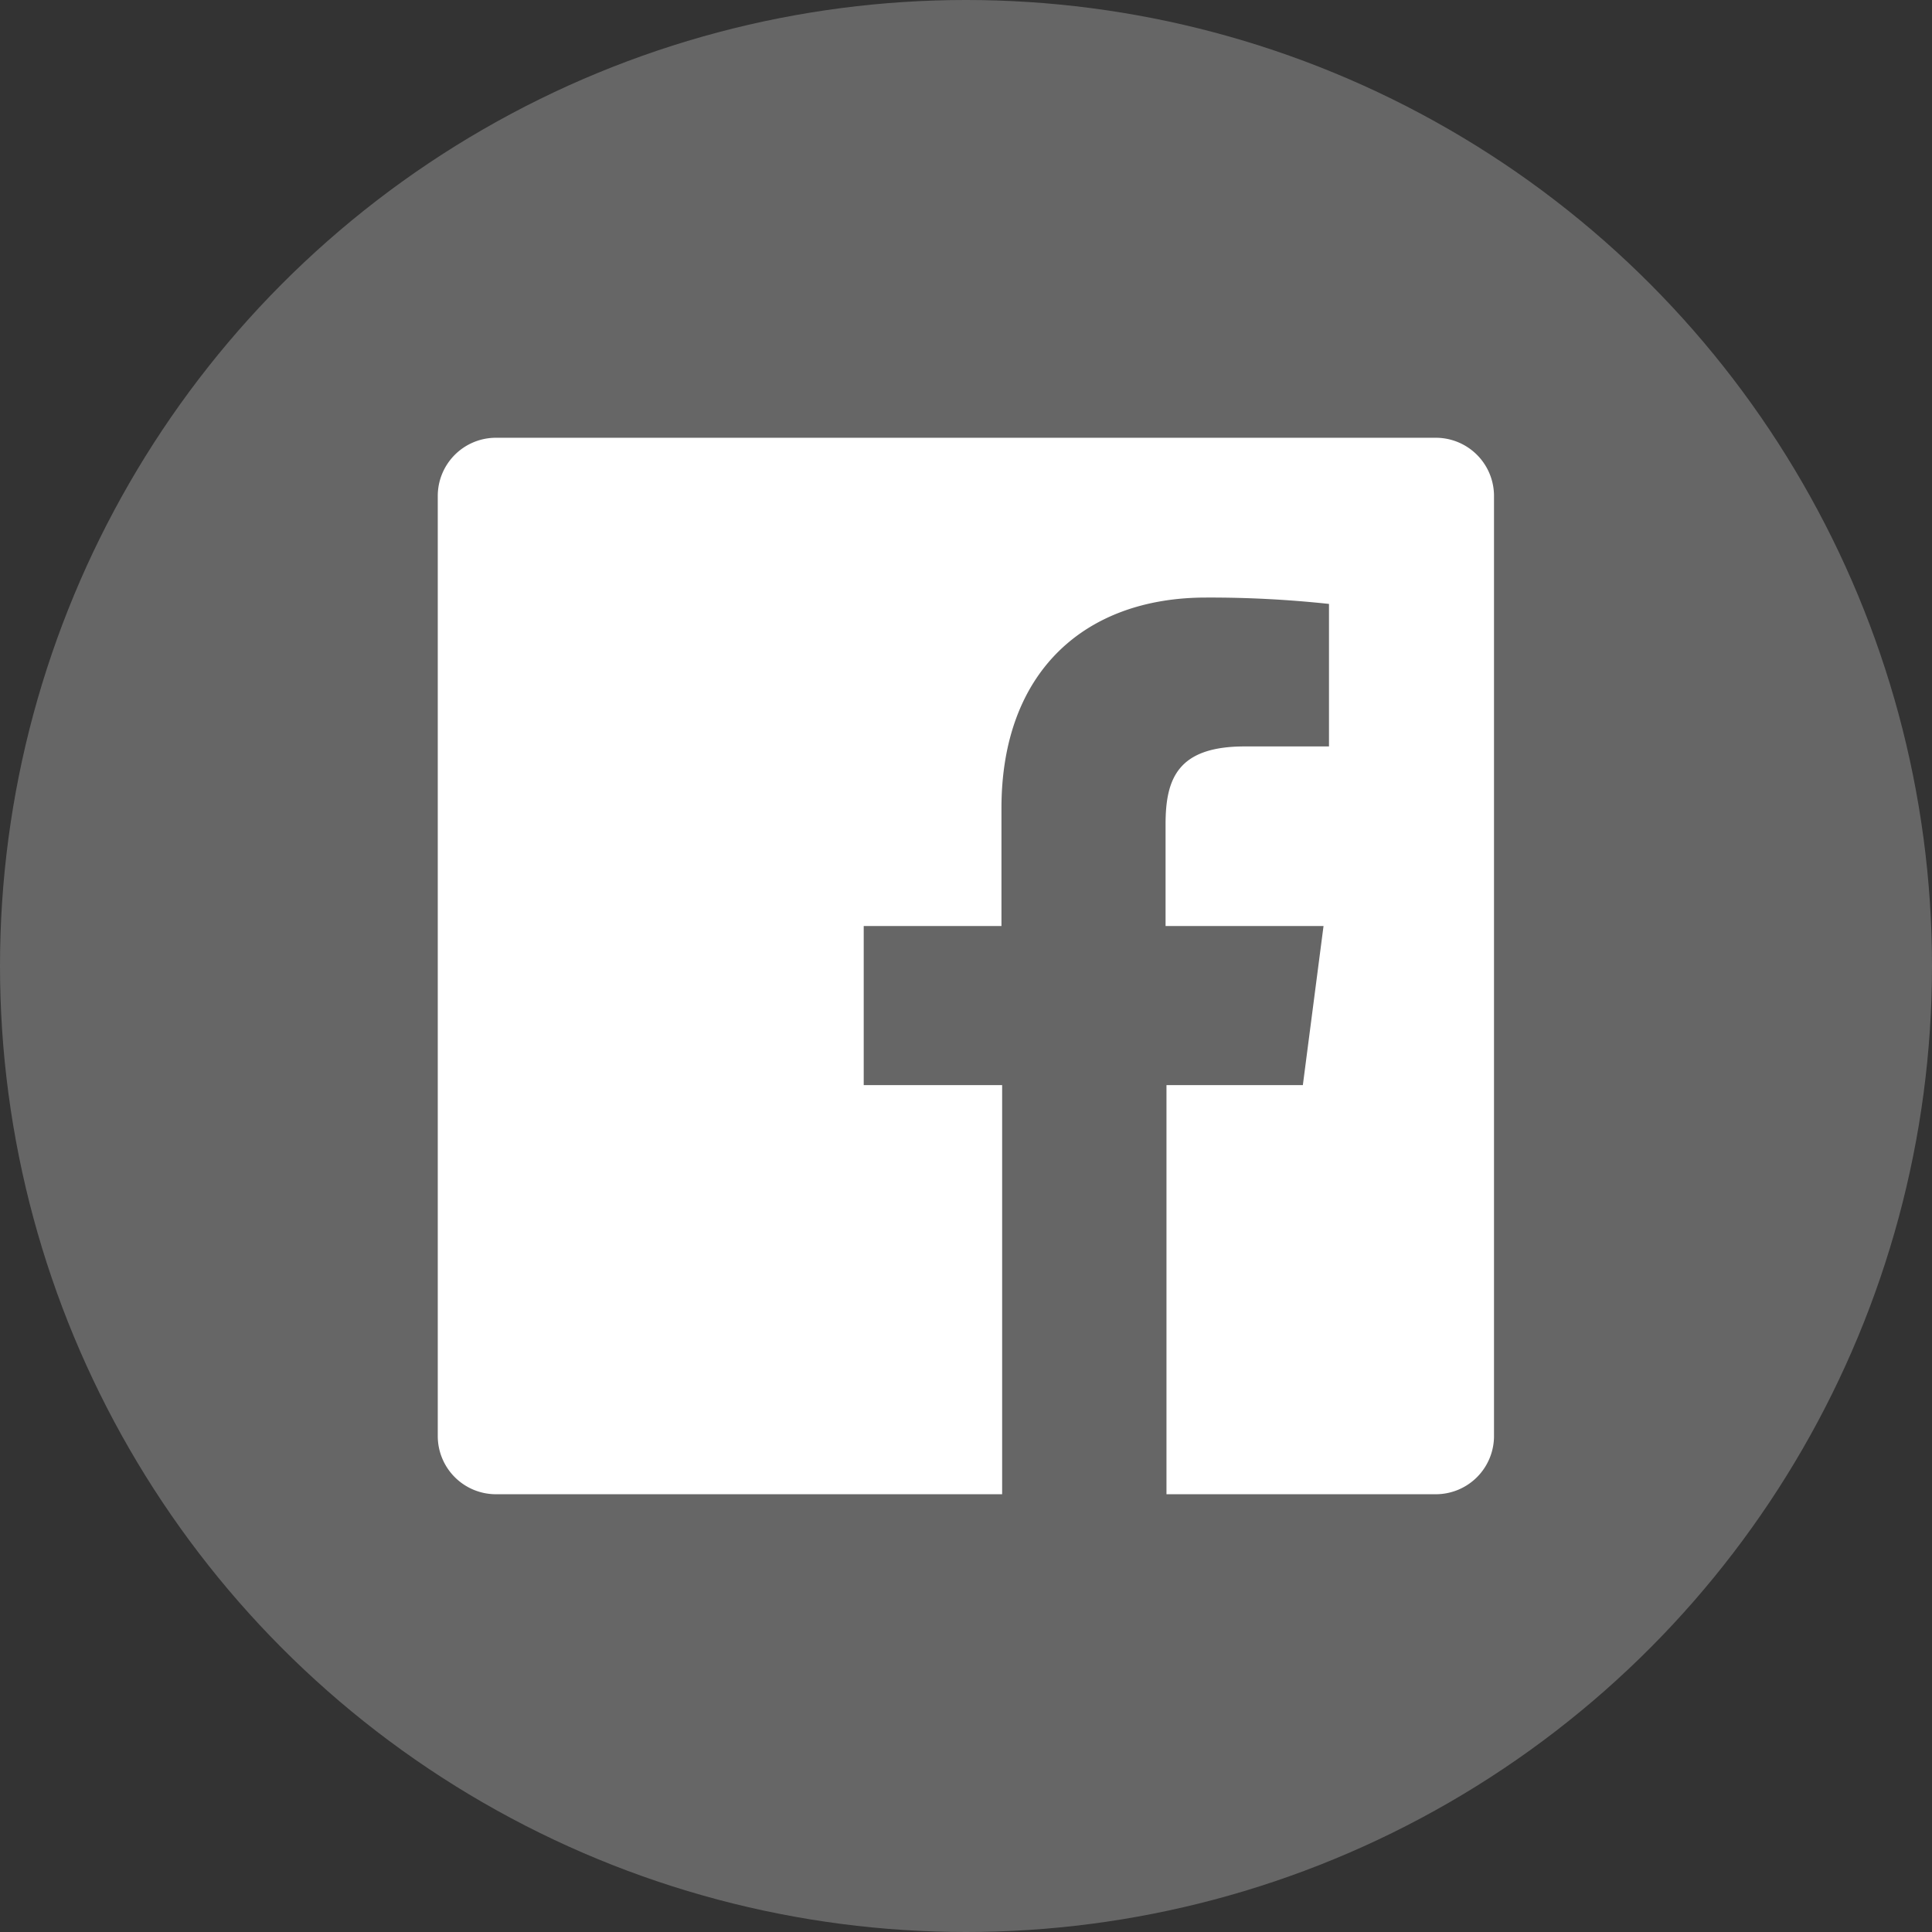
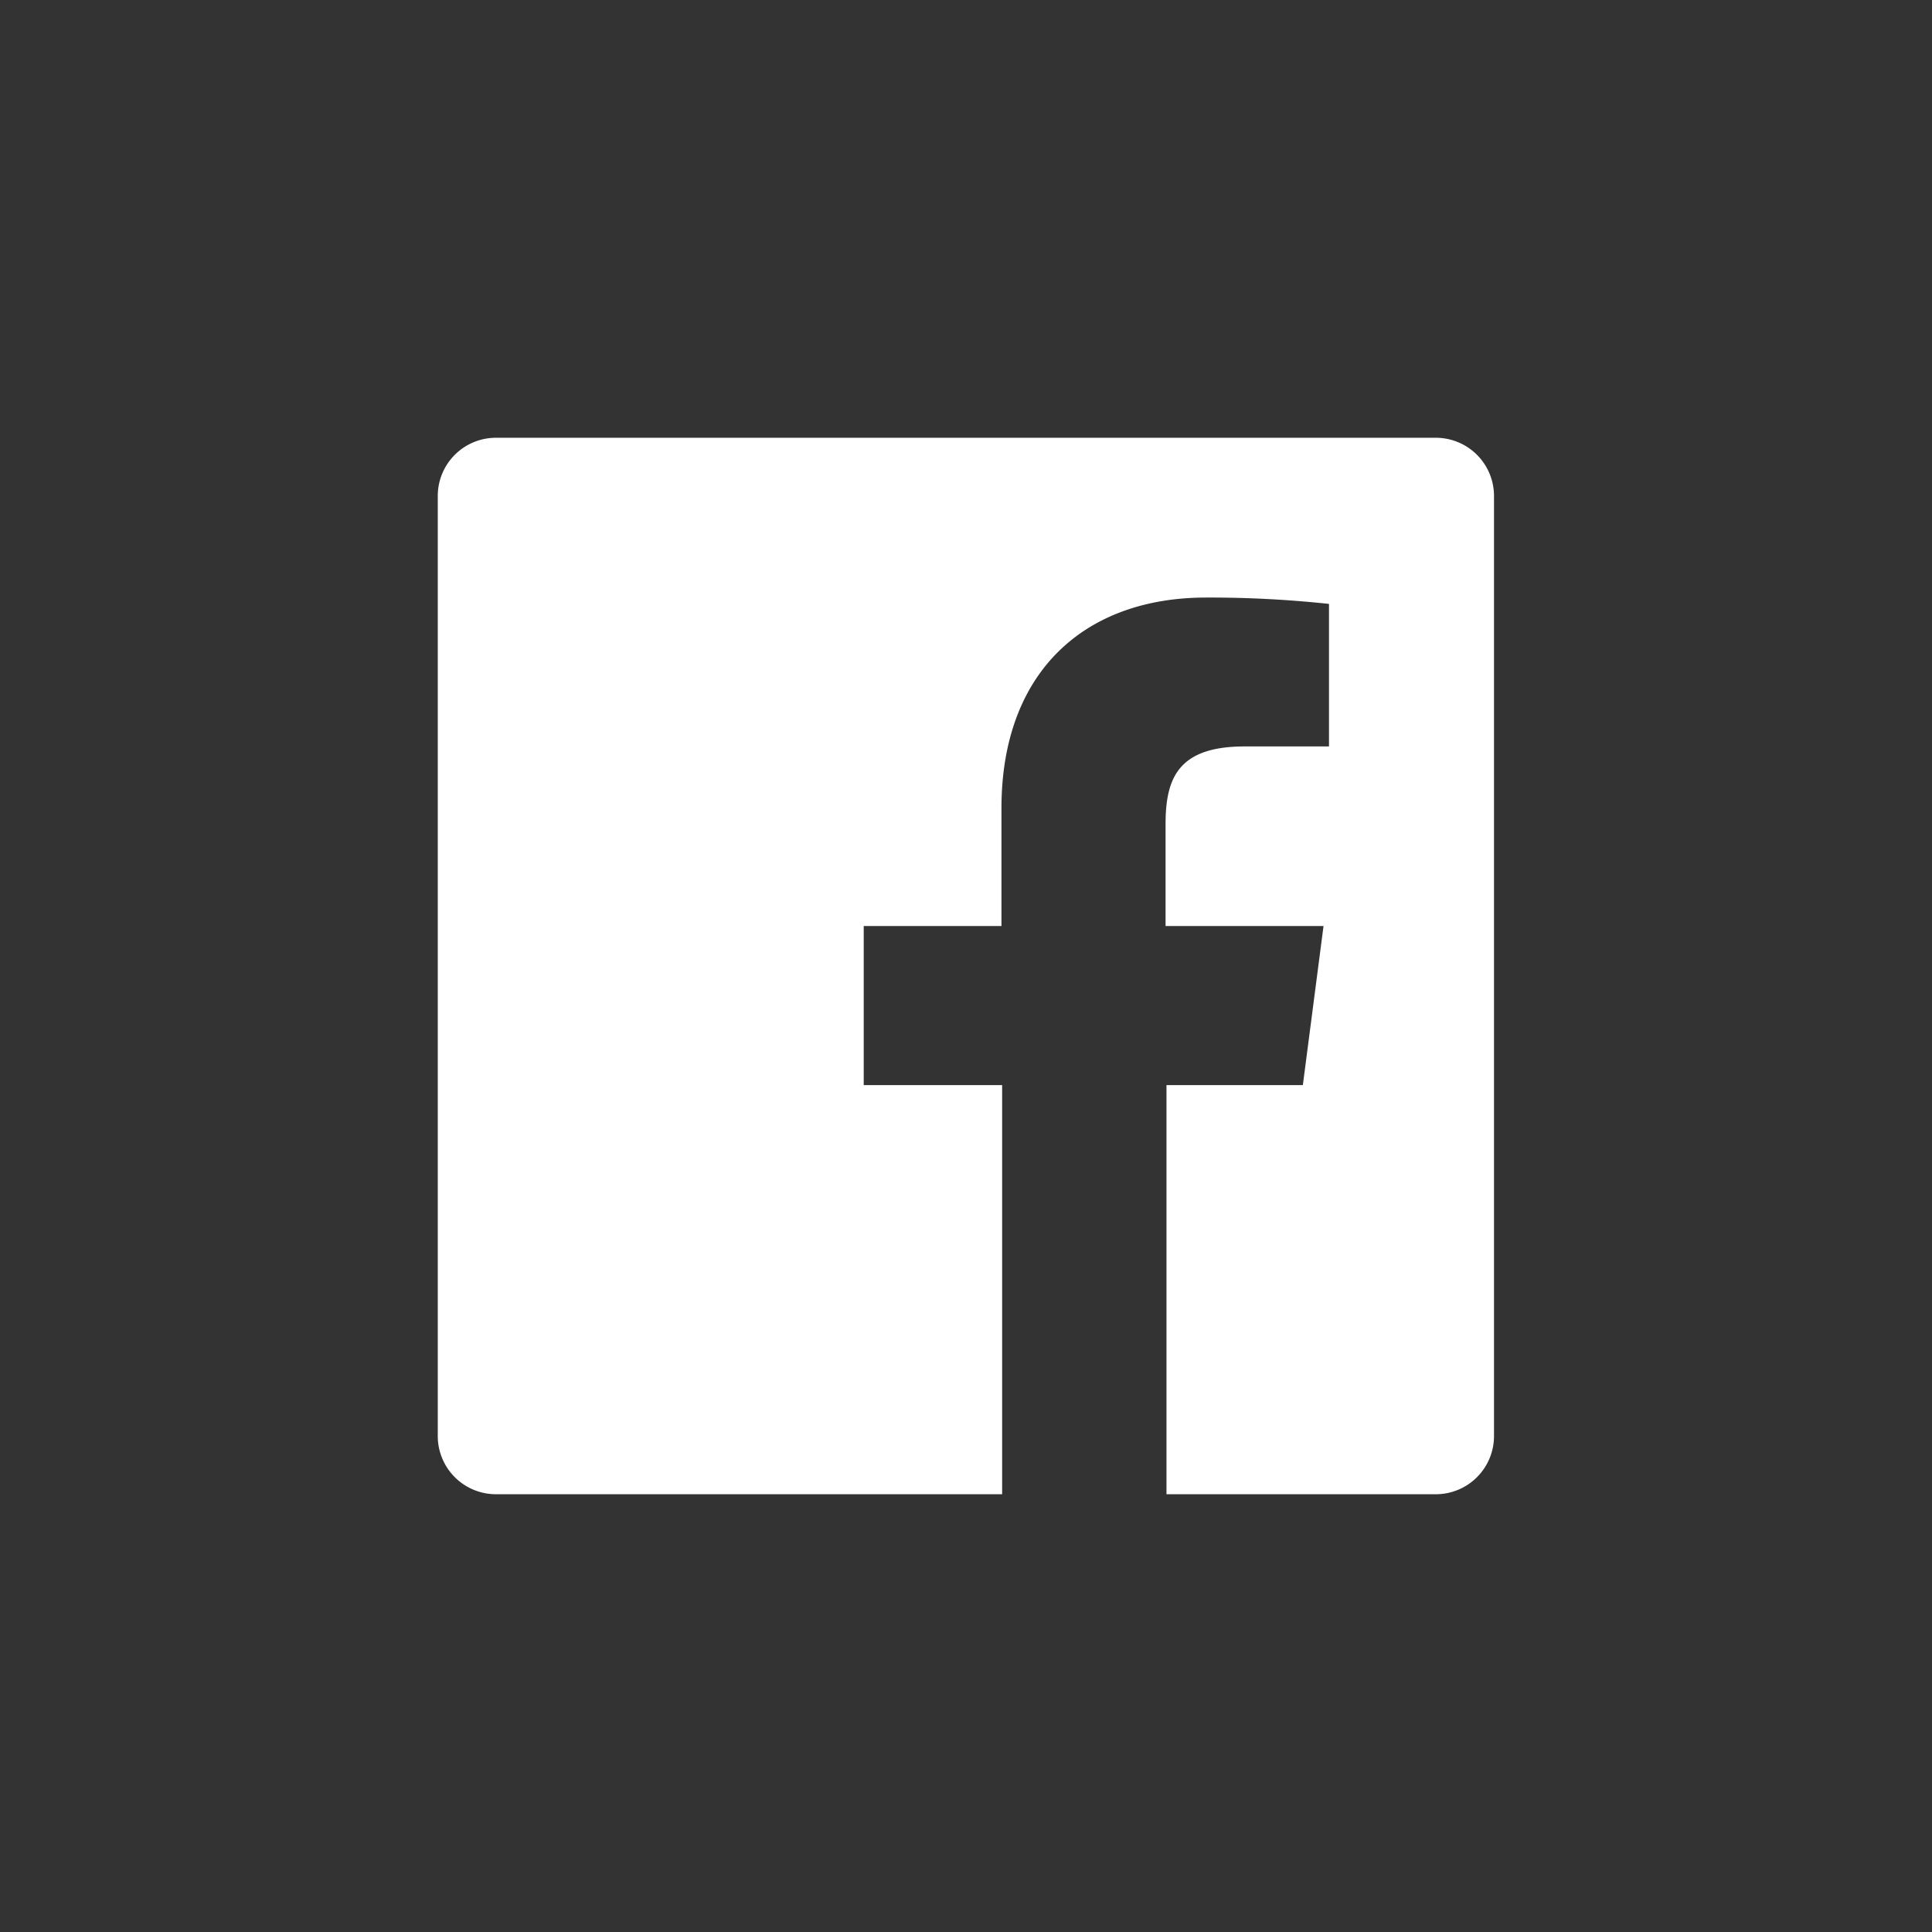
<svg xmlns="http://www.w3.org/2000/svg" viewBox="0 0 85 85">
  <rect x="0" y="0" width="85" height="85" fill="#333333" stroke="none" />
  <defs>
    <style>.cls-1{fill:#666;}.cls-2{fill:#fff;}</style>
  </defs>
  <g id="Layer_2" data-name="Layer 2">
    <g id="Layer_1-2" data-name="Layer 1">
      <g id="Facebook-9">
-         <circle id="back-86" class="cls-1" cx="42.5" cy="42.5" r="42.5" />
-         <path id="Facebook-10" class="cls-2" d="M63.18,19.26H21.82a2.56,2.56,0,0,0-2.56,2.56V63.18a2.56,2.56,0,0,0,2.56,2.56H44.09v-18H38v-7h6.06V35.56c0-6,3.66-9.27,9-9.27a48.89,48.89,0,0,1,5.41.28v6.27H54.76c-2.92,0-3.48,1.39-3.48,3.42v4.48h6.95l-.91,7h-6v18H63.17a2.56,2.56,0,0,0,2.56-2.56V21.82A2.56,2.56,0,0,0,63.18,19.26Z" />
+         <path id="Facebook-10" class="cls-2" d="M63.18,19.26H21.82a2.56,2.56,0,0,0-2.56,2.56V63.18a2.56,2.56,0,0,0,2.56,2.56H44.09v-18H38v-7h6.06V35.56c0-6,3.66-9.27,9-9.27a48.89,48.89,0,0,1,5.41.28v6.27H54.76c-2.92,0-3.48,1.39-3.48,3.42v4.48h6.95l-.91,7h-6v18H63.17a2.56,2.56,0,0,0,2.56-2.56V21.82A2.56,2.56,0,0,0,63.18,19.26" />
      </g>
    </g>
  </g>
</svg>